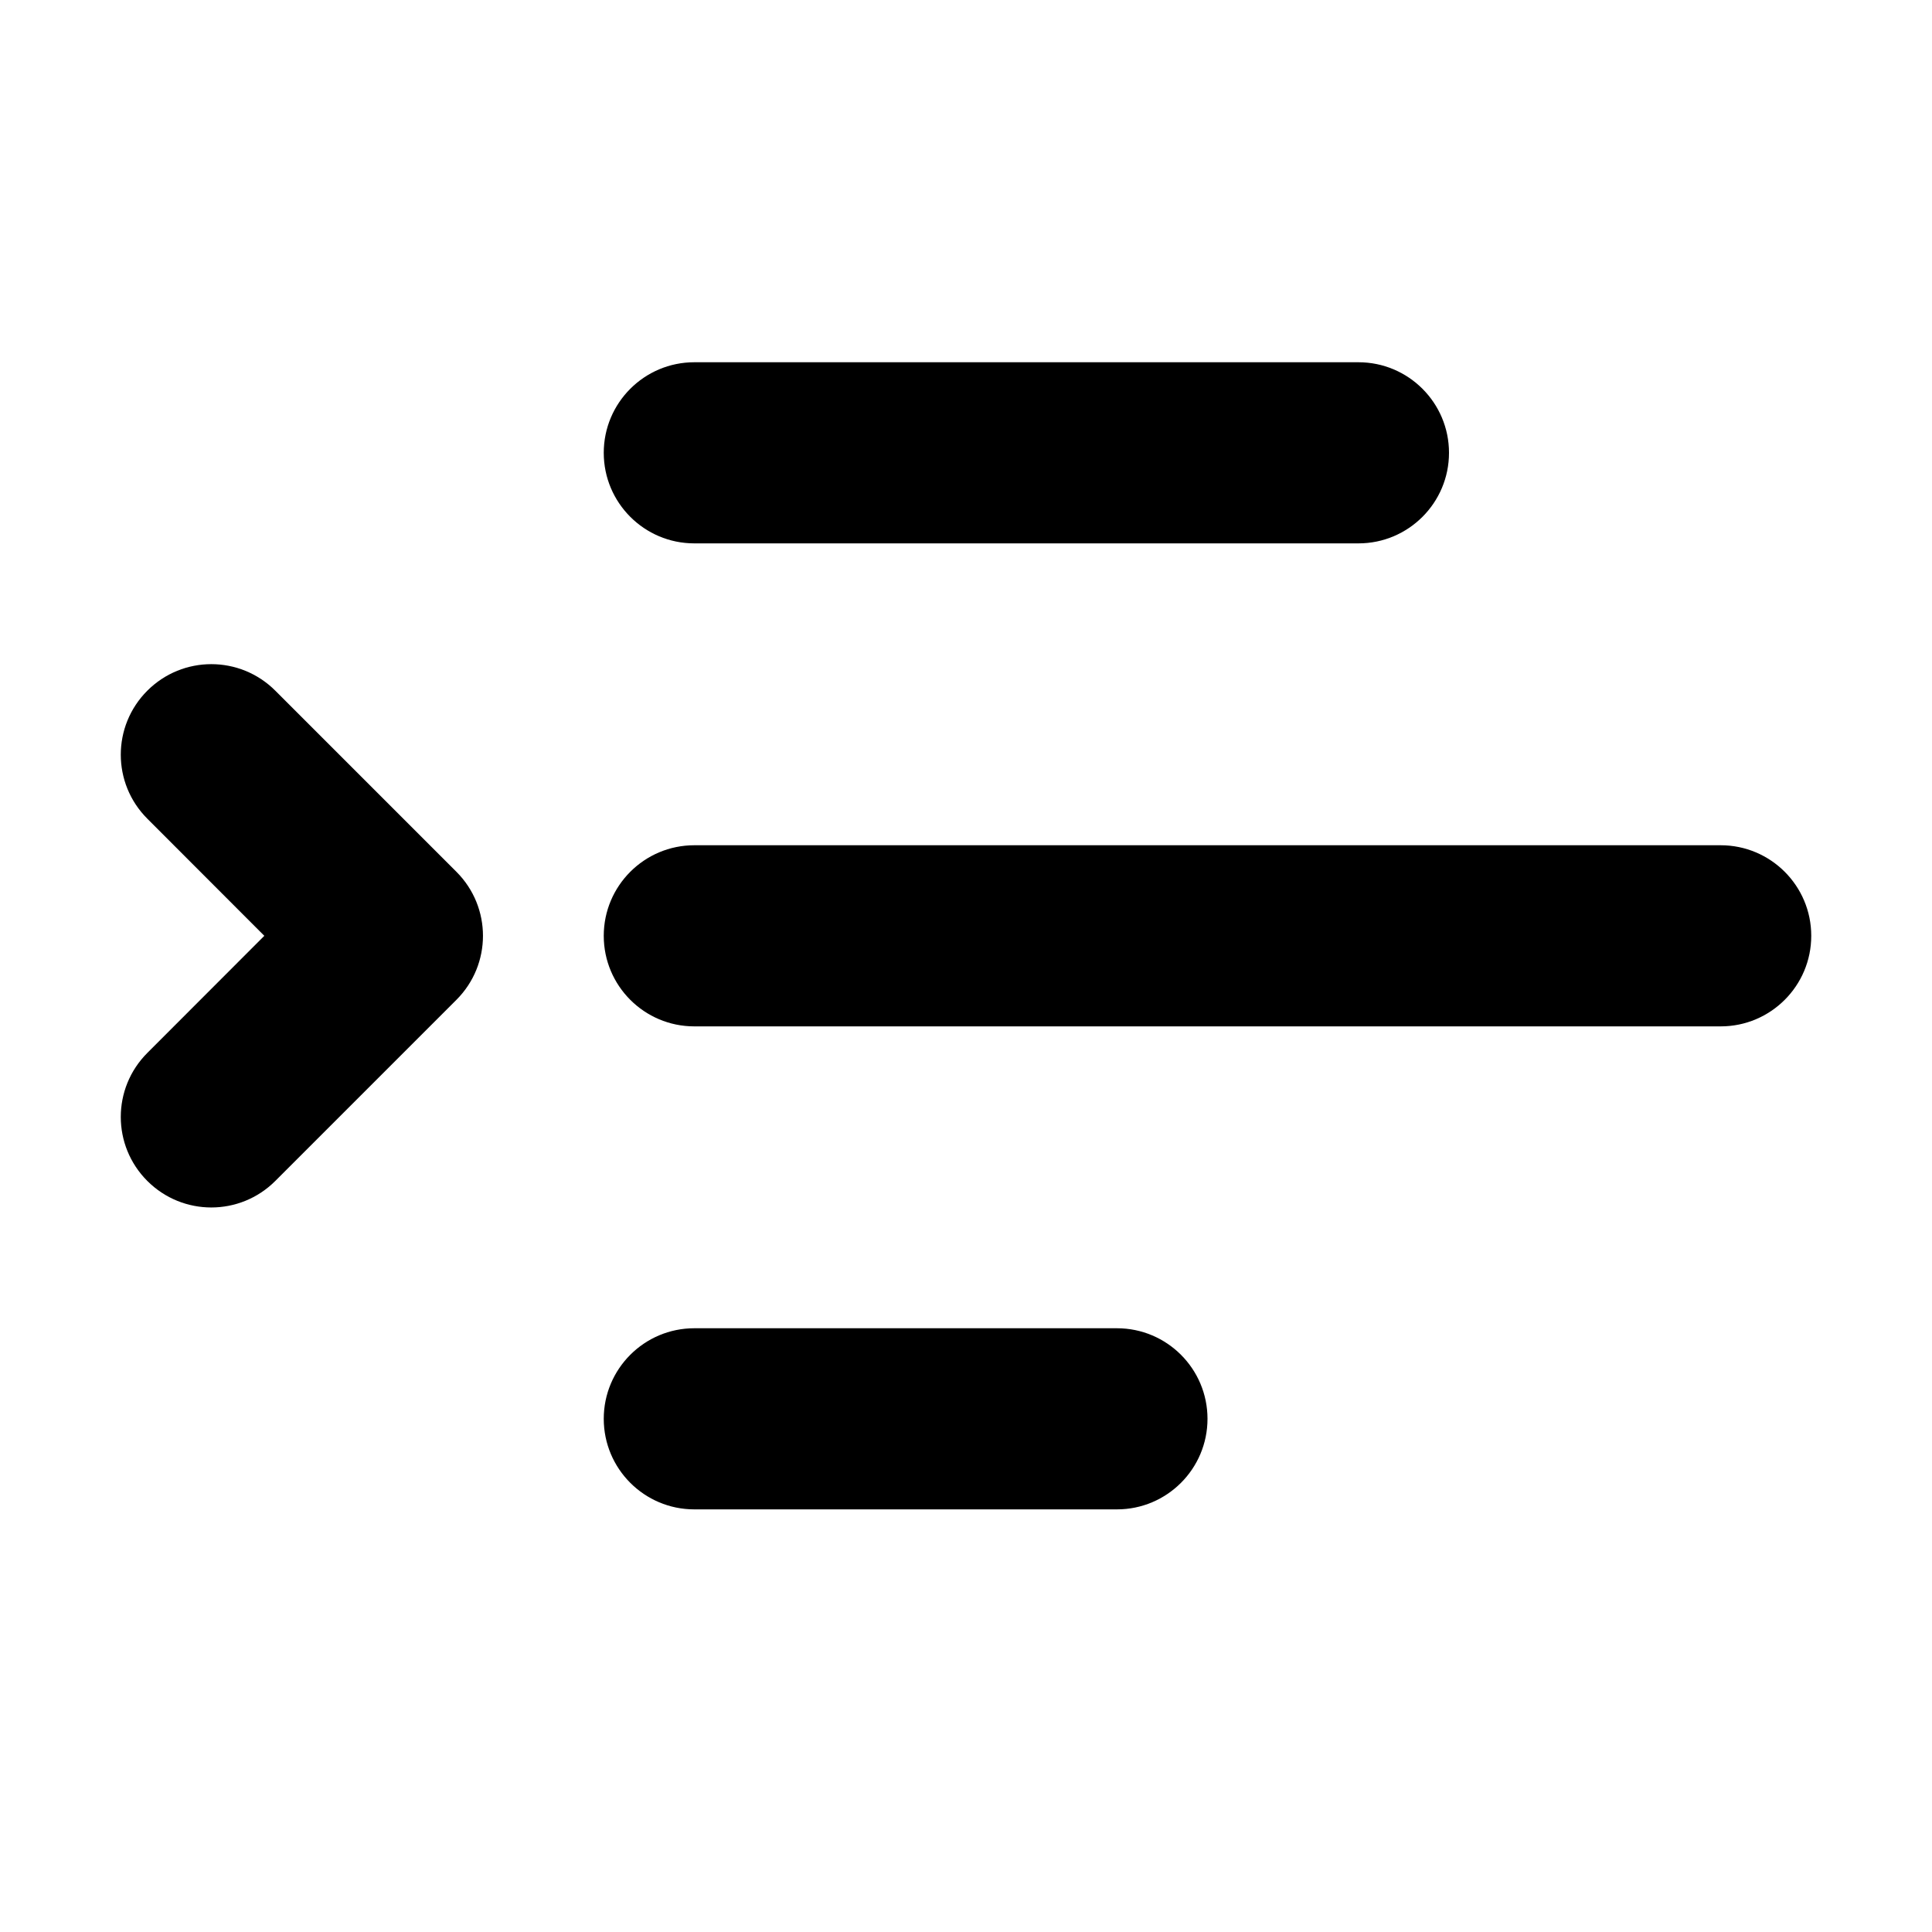
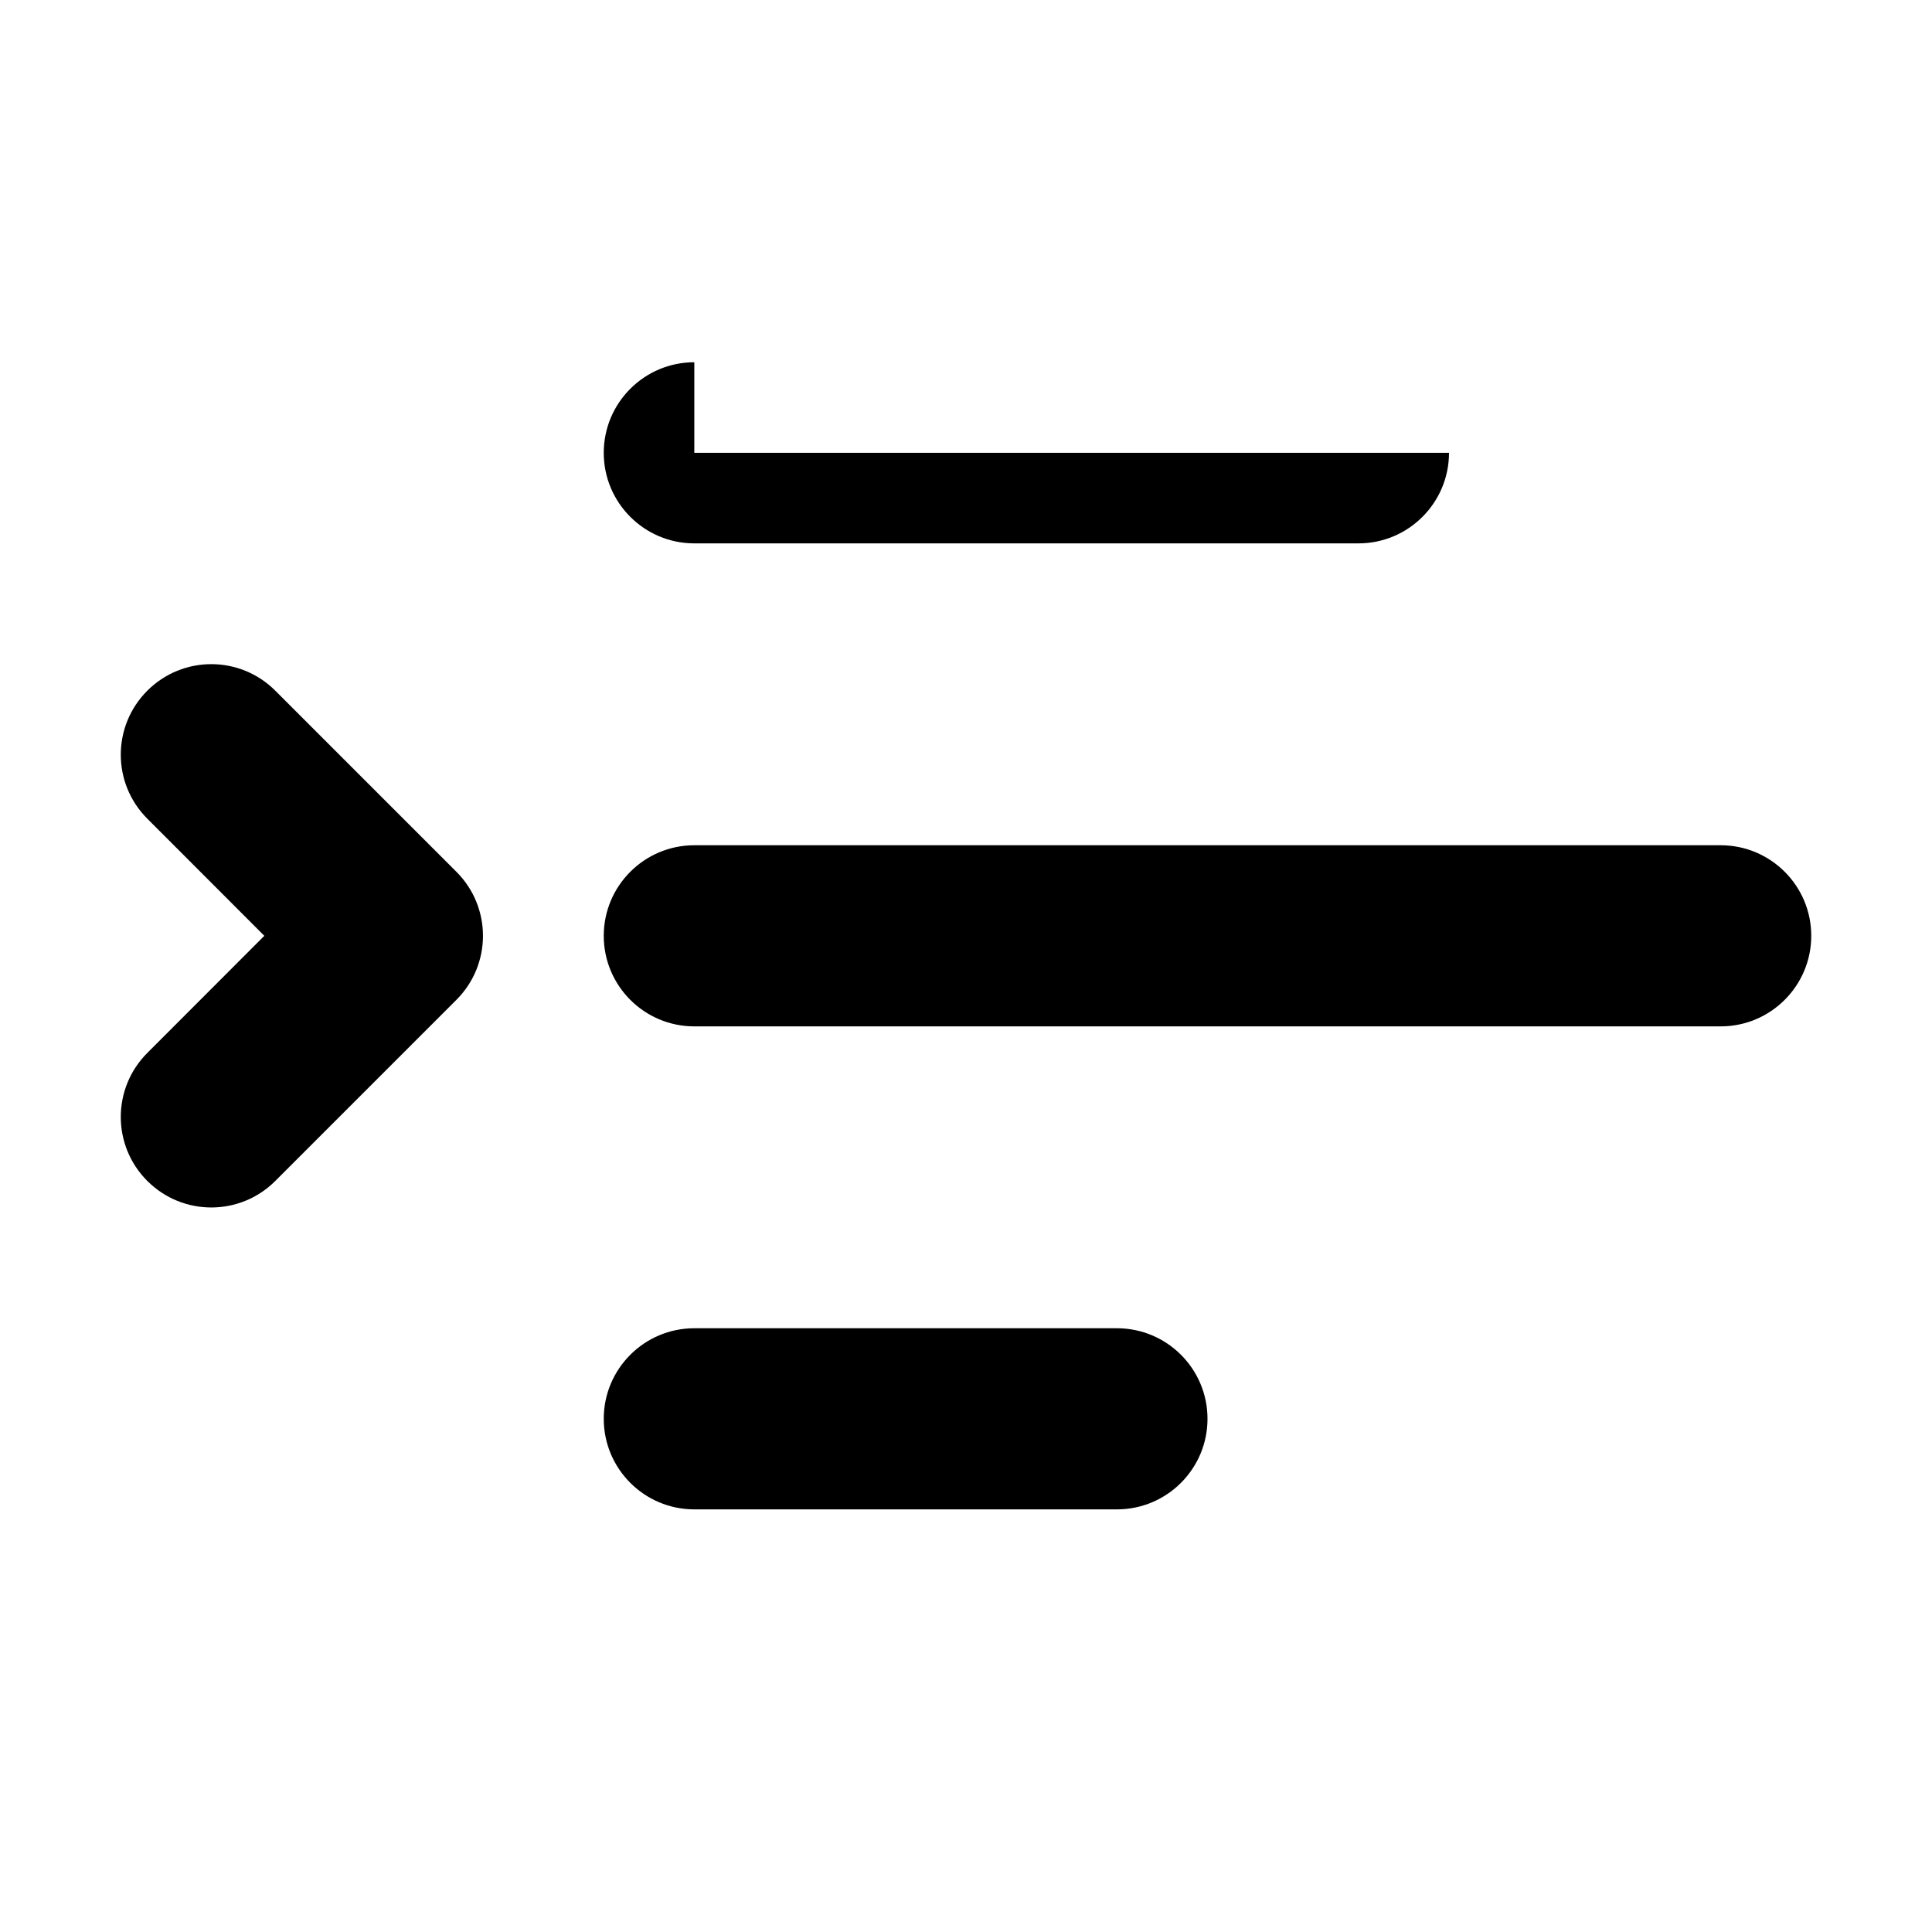
<svg xmlns="http://www.w3.org/2000/svg" viewBox="0 0 16 16" fill="none">
-   <path d="M5.75 3C5.336 3 5 3.336 5 3.75C5 4.164 5.336 4.5 5.75 4.5H11.25C11.664 4.5 12 4.164 12 3.75C12 3.336 11.664 3 11.25 3H5.75ZM5.75 7C5.336 7 5 7.336 5 7.75C5 8.164 5.336 8.5 5.75 8.5H14.25C14.664 8.5 15 8.164 15 7.75C15 7.336 14.664 7 14.25 7H5.75ZM5.75 11C5.336 11 5 11.336 5 11.75C5 12.164 5.336 12.5 5.75 12.5H9.25C9.664 12.5 10 12.164 10 11.75C10 11.336 9.664 11 9.25 11H5.75ZM2.28 5.72C1.987 5.427 1.513 5.427 1.22 5.72C0.927 6.013 0.927 6.487 1.22 6.78L2.189 7.75L1.22 8.72C0.927 9.013 0.927 9.487 1.22 9.78C1.513 10.073 1.987 10.073 2.28 9.78L3.78 8.28C4.073 7.987 4.073 7.513 3.78 7.22L2.28 5.72Z" fill="currentColor" />
+   <path d="M5.75 3C5.336 3 5 3.336 5 3.75C5 4.164 5.336 4.5 5.75 4.5H11.25C11.664 4.5 12 4.164 12 3.75H5.75ZM5.75 7C5.336 7 5 7.336 5 7.75C5 8.164 5.336 8.5 5.75 8.5H14.25C14.664 8.5 15 8.164 15 7.75C15 7.336 14.664 7 14.25 7H5.75ZM5.75 11C5.336 11 5 11.336 5 11.75C5 12.164 5.336 12.5 5.75 12.5H9.25C9.664 12.5 10 12.164 10 11.75C10 11.336 9.664 11 9.25 11H5.75ZM2.28 5.72C1.987 5.427 1.513 5.427 1.22 5.72C0.927 6.013 0.927 6.487 1.22 6.78L2.189 7.75L1.22 8.72C0.927 9.013 0.927 9.487 1.22 9.78C1.513 10.073 1.987 10.073 2.28 9.78L3.78 8.28C4.073 7.987 4.073 7.513 3.78 7.22L2.28 5.72Z" fill="currentColor" />
</svg>